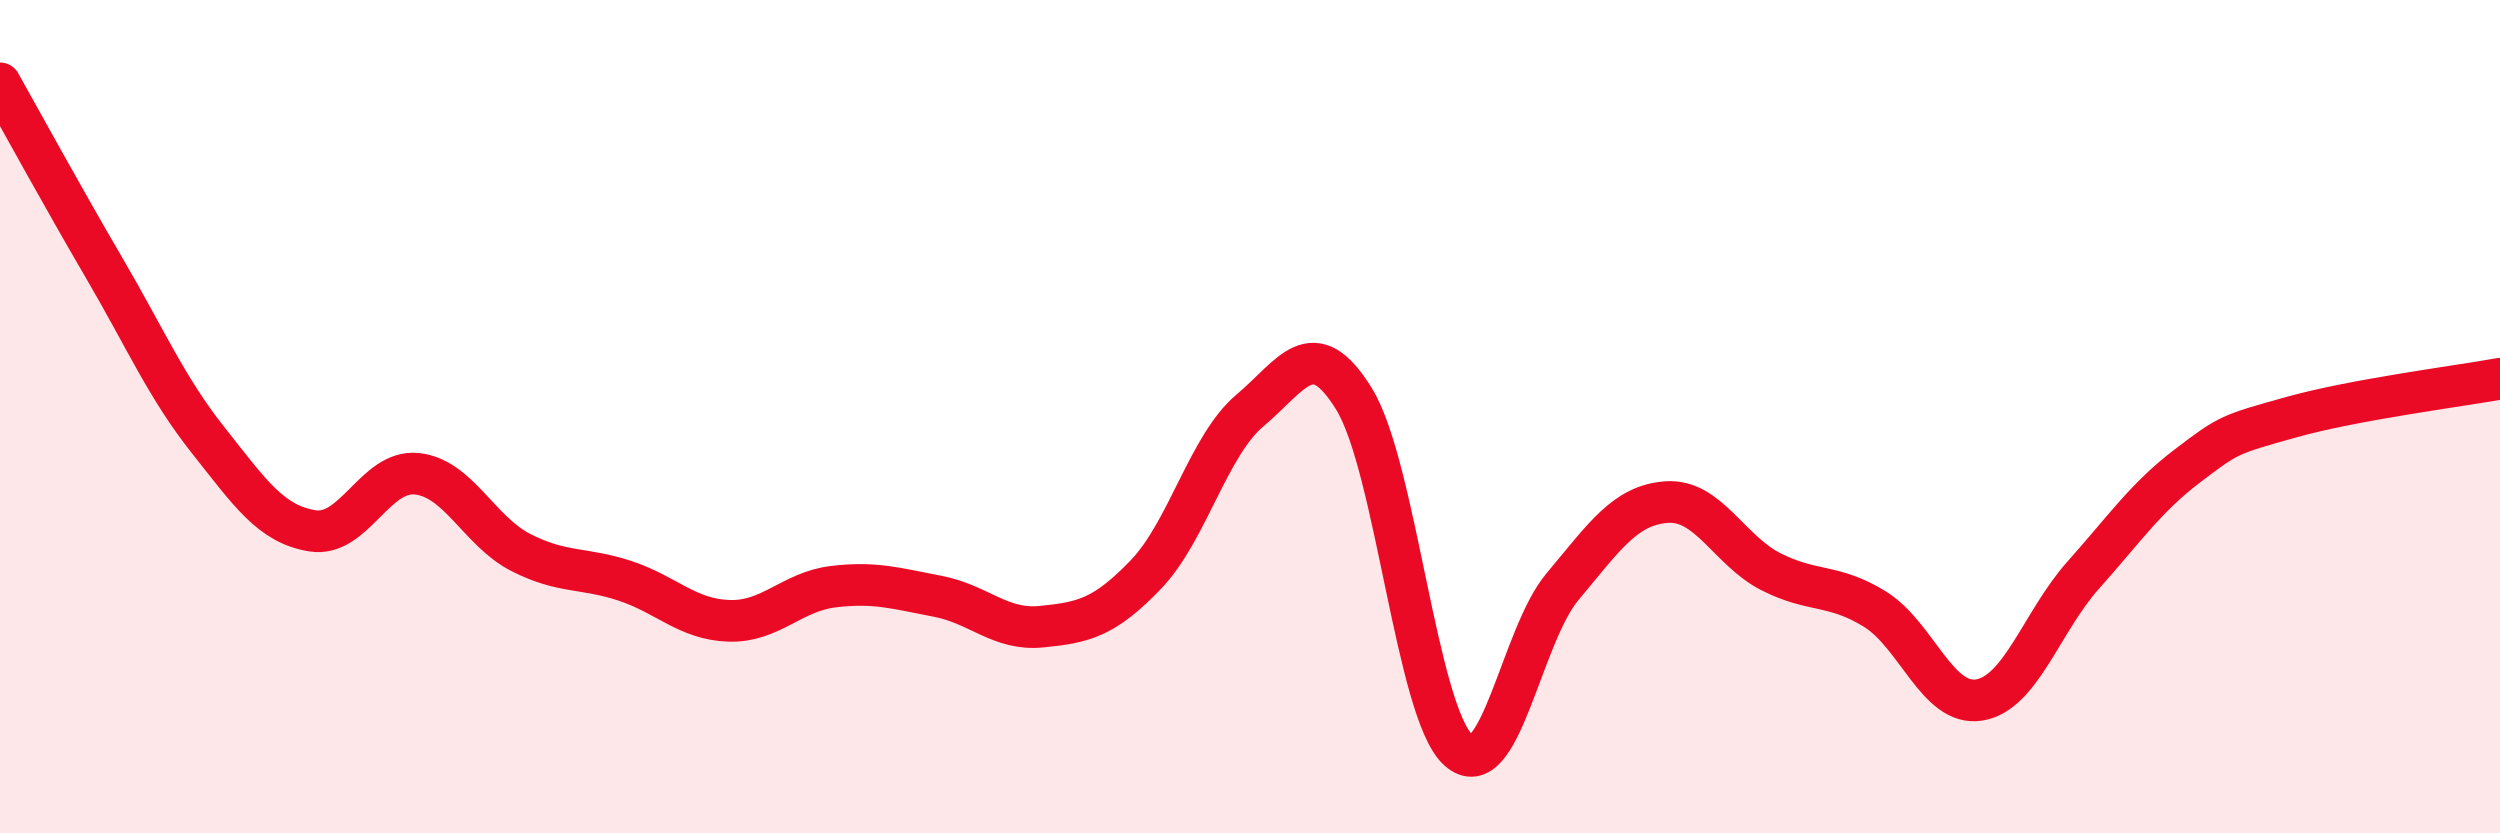
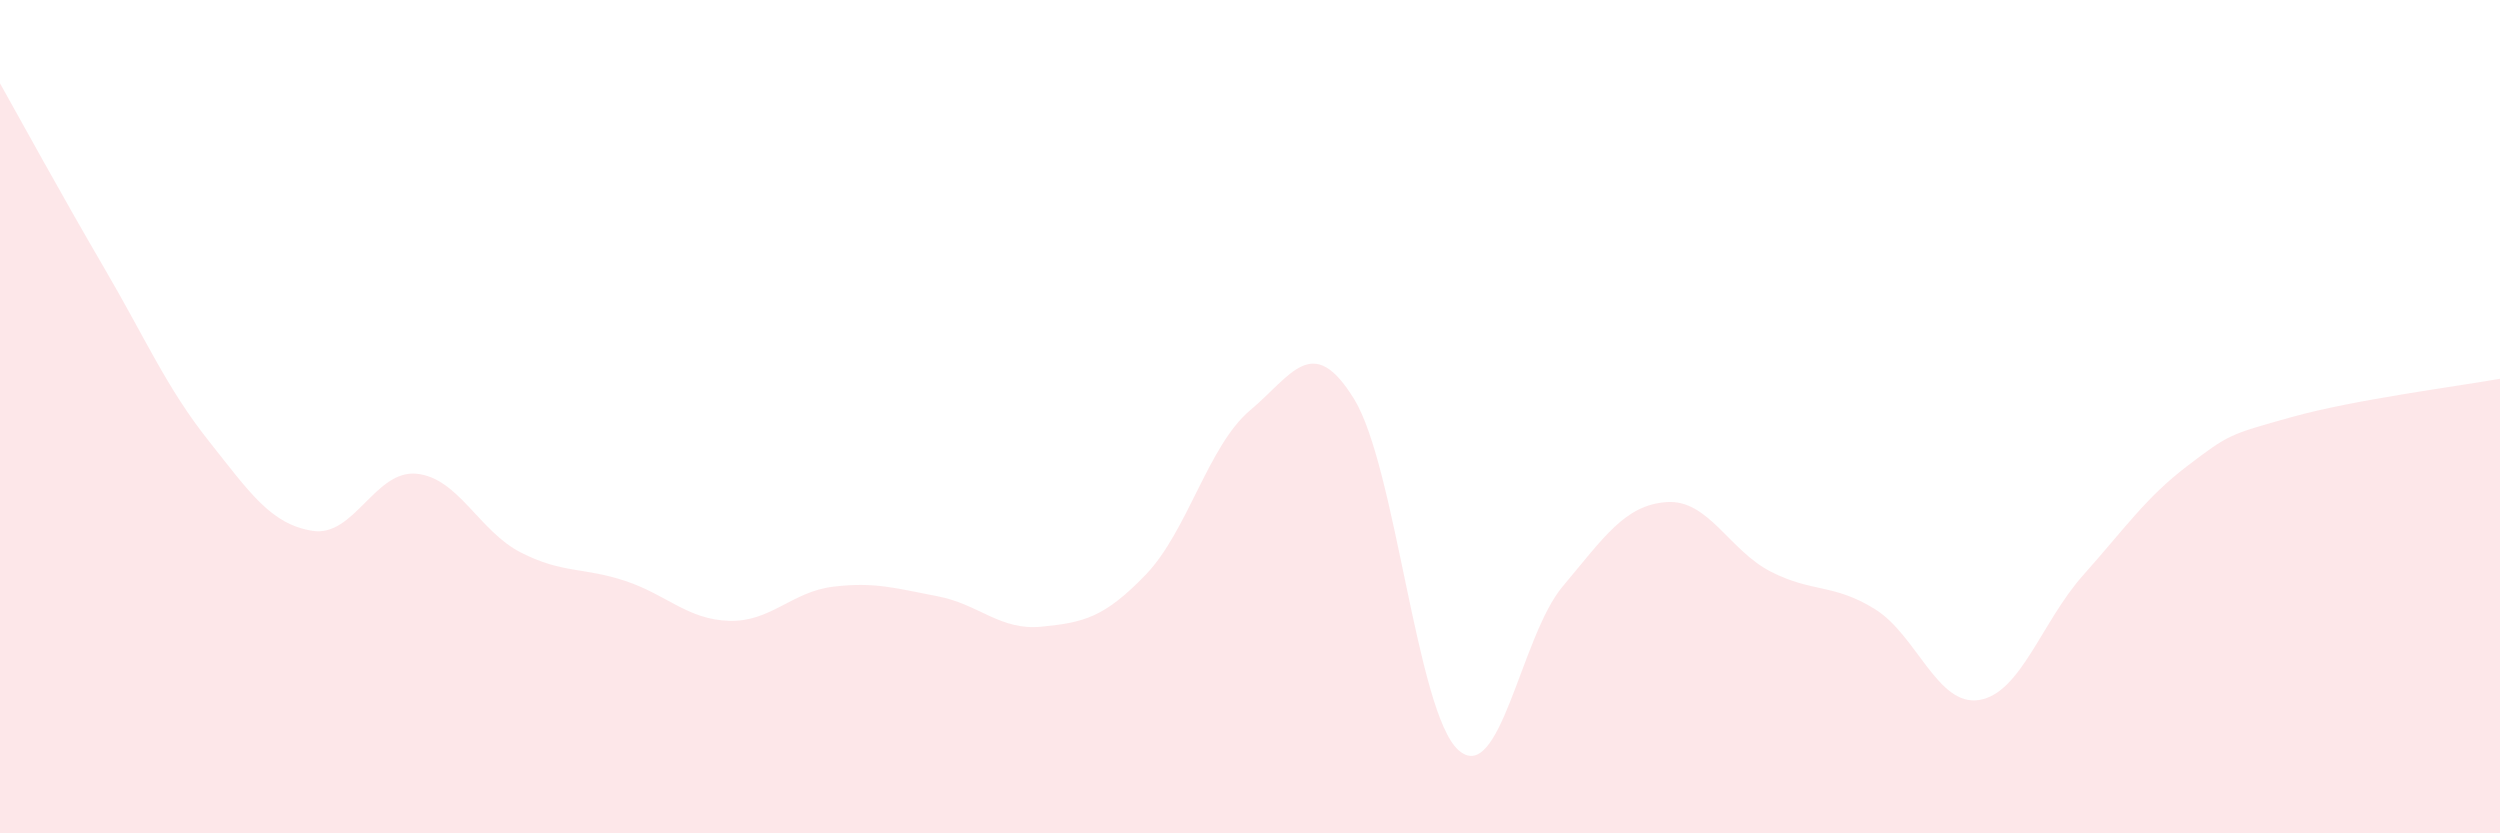
<svg xmlns="http://www.w3.org/2000/svg" width="60" height="20" viewBox="0 0 60 20">
  <path d="M 0,2 C 0.5,2.89 1.5,4.72 2.5,6.43 C 3.5,8.14 4,9.31 5,10.57 C 6,11.83 6.5,12.58 7.5,12.74 C 8.5,12.9 9,11.27 10,11.37 C 11,11.47 11.5,12.75 12.5,13.26 C 13.5,13.77 14,13.61 15,13.94 C 16,14.27 16.5,14.87 17.5,14.9 C 18.5,14.93 19,14.2 20,14.08 C 21,13.96 21.5,14.12 22.5,14.31 C 23.5,14.5 24,15.14 25,15.04 C 26,14.94 26.5,14.83 27.5,13.79 C 28.5,12.75 29,10.69 30,9.85 C 31,9.01 31.5,7.95 32.5,9.58 C 33.5,11.21 34,17.1 35,18 C 36,18.9 36.5,15.27 37.5,14.08 C 38.5,12.89 39,12.12 40,12.05 C 41,11.98 41.5,13.21 42.5,13.72 C 43.5,14.23 44,14 45,14.62 C 46,15.24 46.5,16.96 47.5,16.8 C 48.5,16.64 49,14.92 50,13.8 C 51,12.68 51.5,11.94 52.5,11.18 C 53.5,10.42 53.5,10.43 55,10.01 C 56.5,9.59 59,9.27 60,9.09L60 20L0 20Z" fill="#EB0A25" opacity="0.1" stroke-linecap="round" stroke-linejoin="round" />
-   <path d="M 0,2 C 0.5,2.89 1.5,4.72 2.5,6.43 C 3.5,8.14 4,9.31 5,10.57 C 6,11.83 6.5,12.58 7.5,12.74 C 8.5,12.9 9,11.27 10,11.37 C 11,11.47 11.5,12.75 12.5,13.26 C 13.5,13.77 14,13.61 15,13.94 C 16,14.27 16.5,14.87 17.5,14.9 C 18.5,14.93 19,14.2 20,14.08 C 21,13.96 21.5,14.12 22.5,14.31 C 23.5,14.5 24,15.14 25,15.04 C 26,14.94 26.5,14.83 27.5,13.79 C 28.5,12.75 29,10.69 30,9.85 C 31,9.01 31.5,7.95 32.5,9.58 C 33.5,11.21 34,17.1 35,18 C 36,18.9 36.5,15.27 37.5,14.08 C 38.5,12.89 39,12.12 40,12.05 C 41,11.98 41.5,13.21 42.5,13.72 C 43.5,14.23 44,14 45,14.62 C 46,15.24 46.5,16.96 47.5,16.8 C 48.5,16.64 49,14.92 50,13.8 C 51,12.68 51.5,11.94 52.5,11.18 C 53.5,10.42 53.5,10.43 55,10.01 C 56.5,9.59 59,9.27 60,9.09" stroke="#EB0A25" stroke-width="1" fill="none" stroke-linecap="round" stroke-linejoin="round" />
</svg>